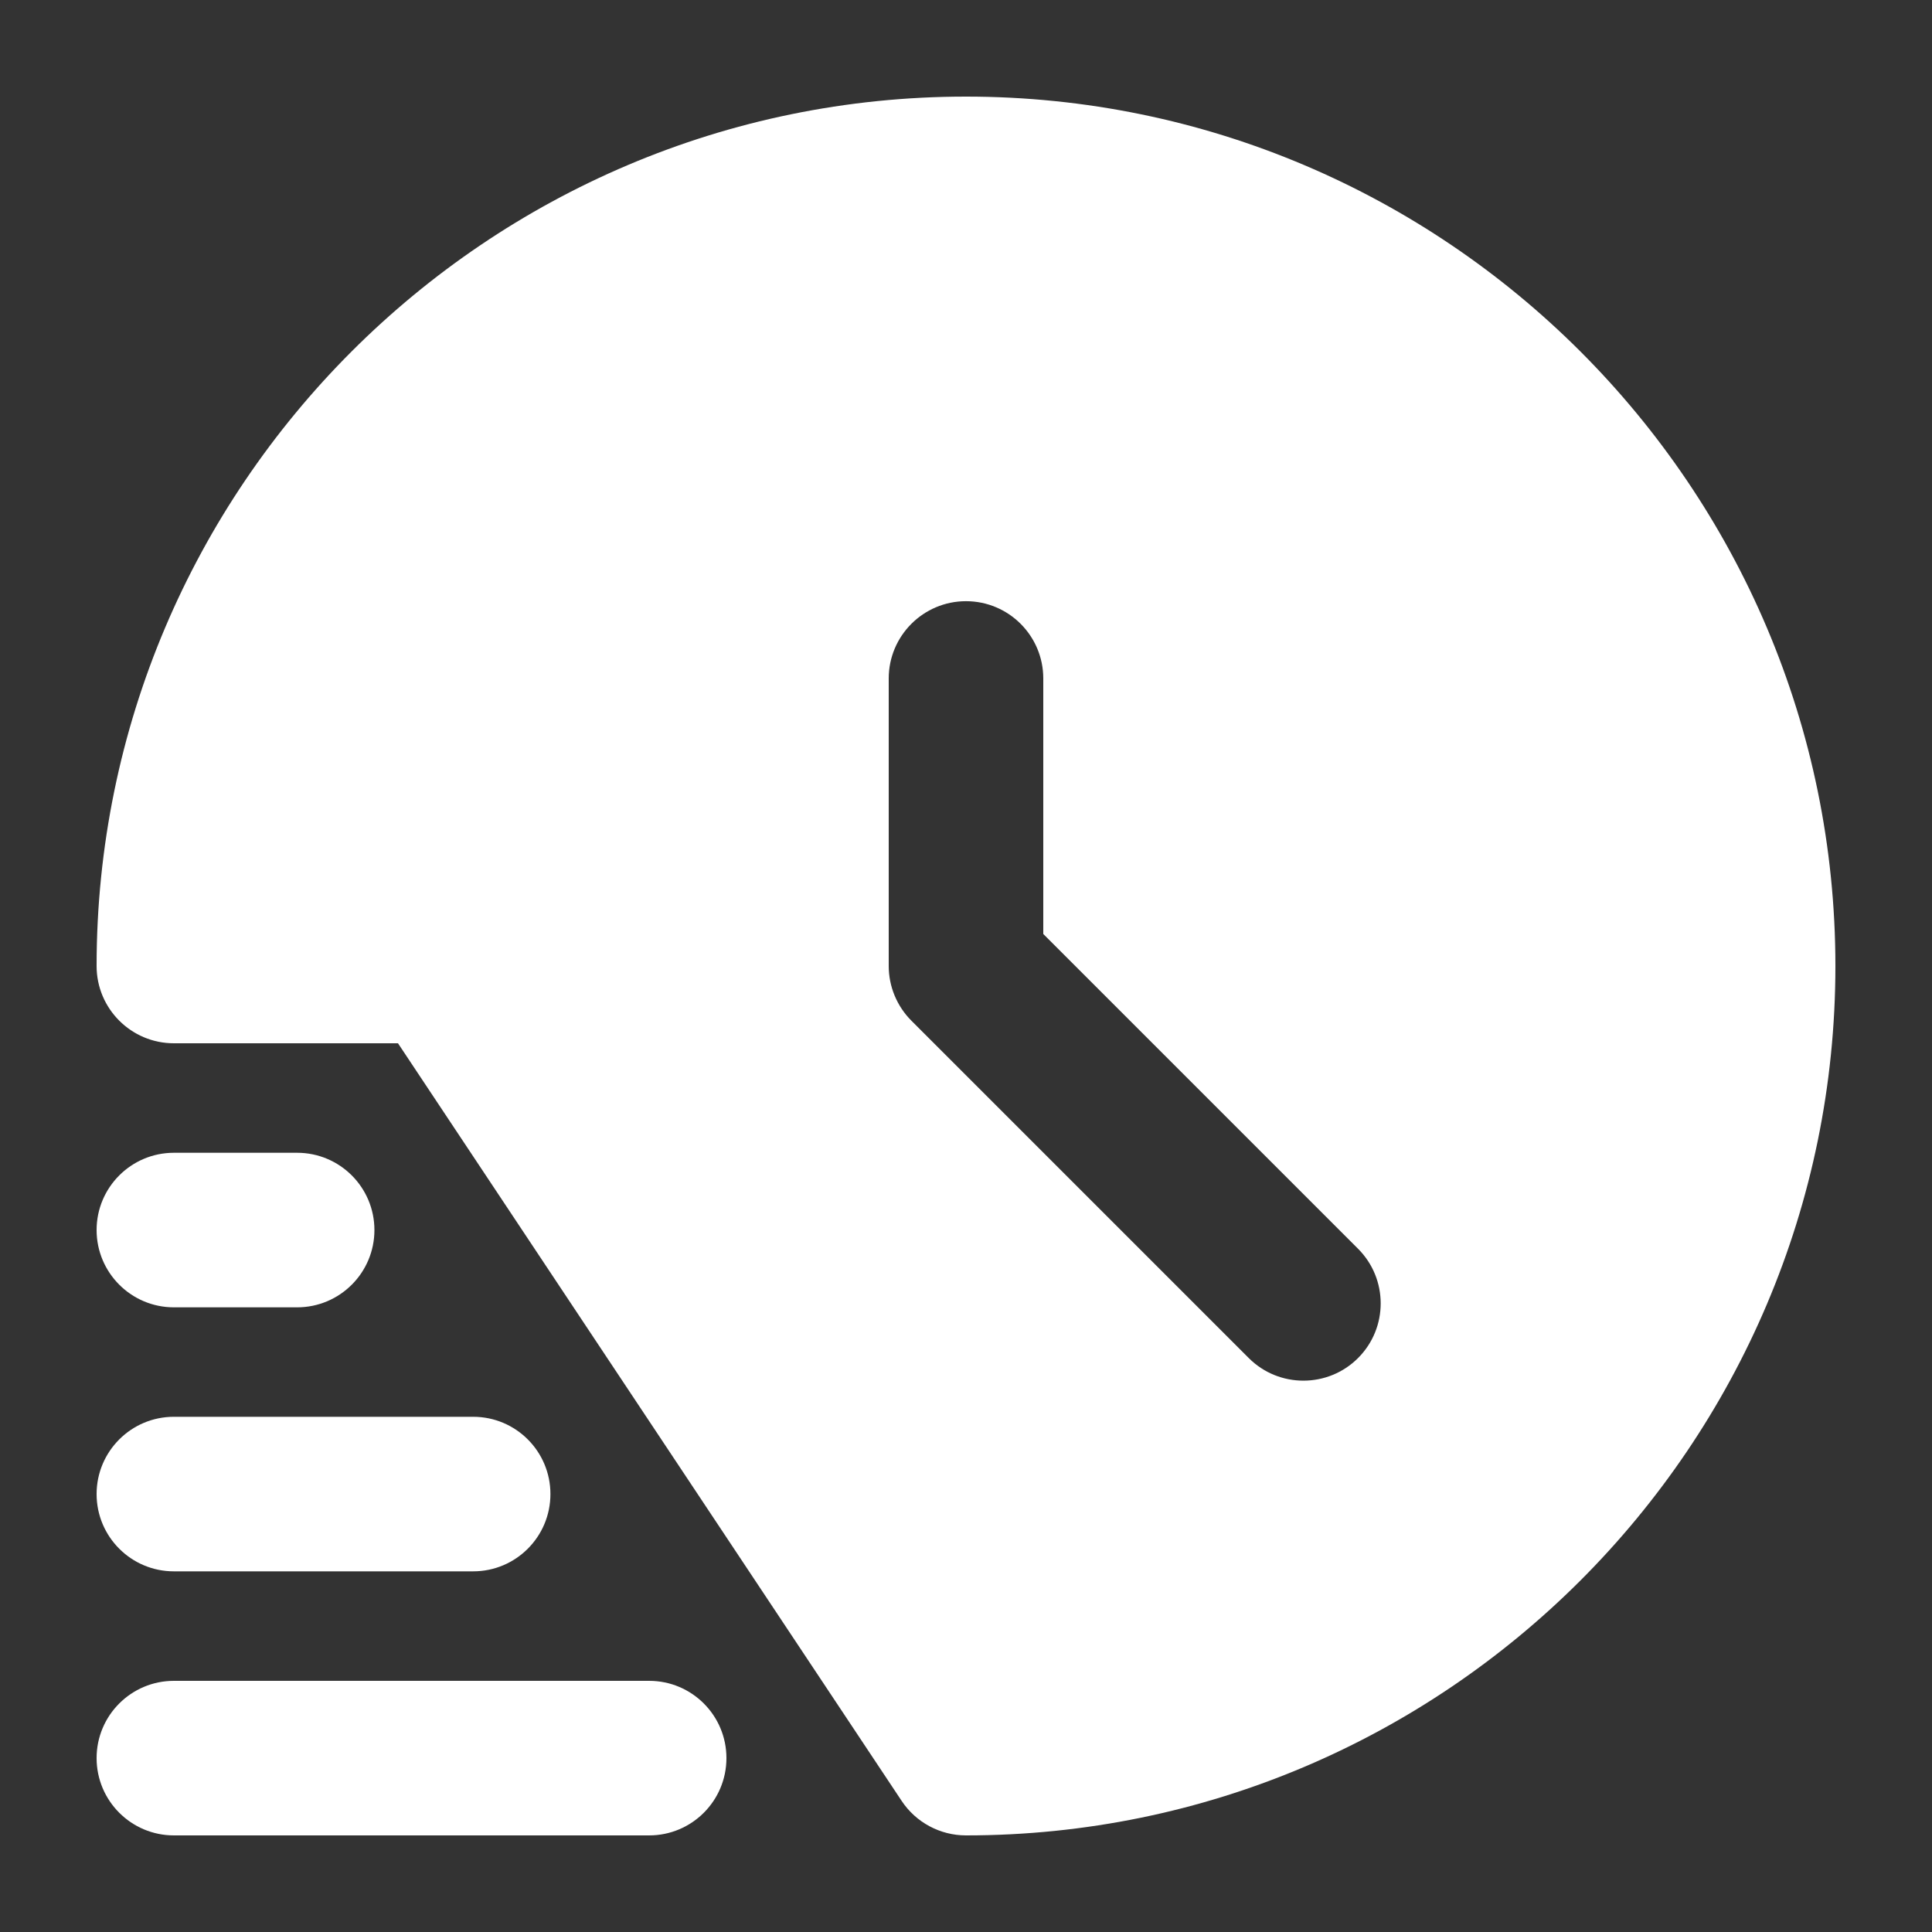
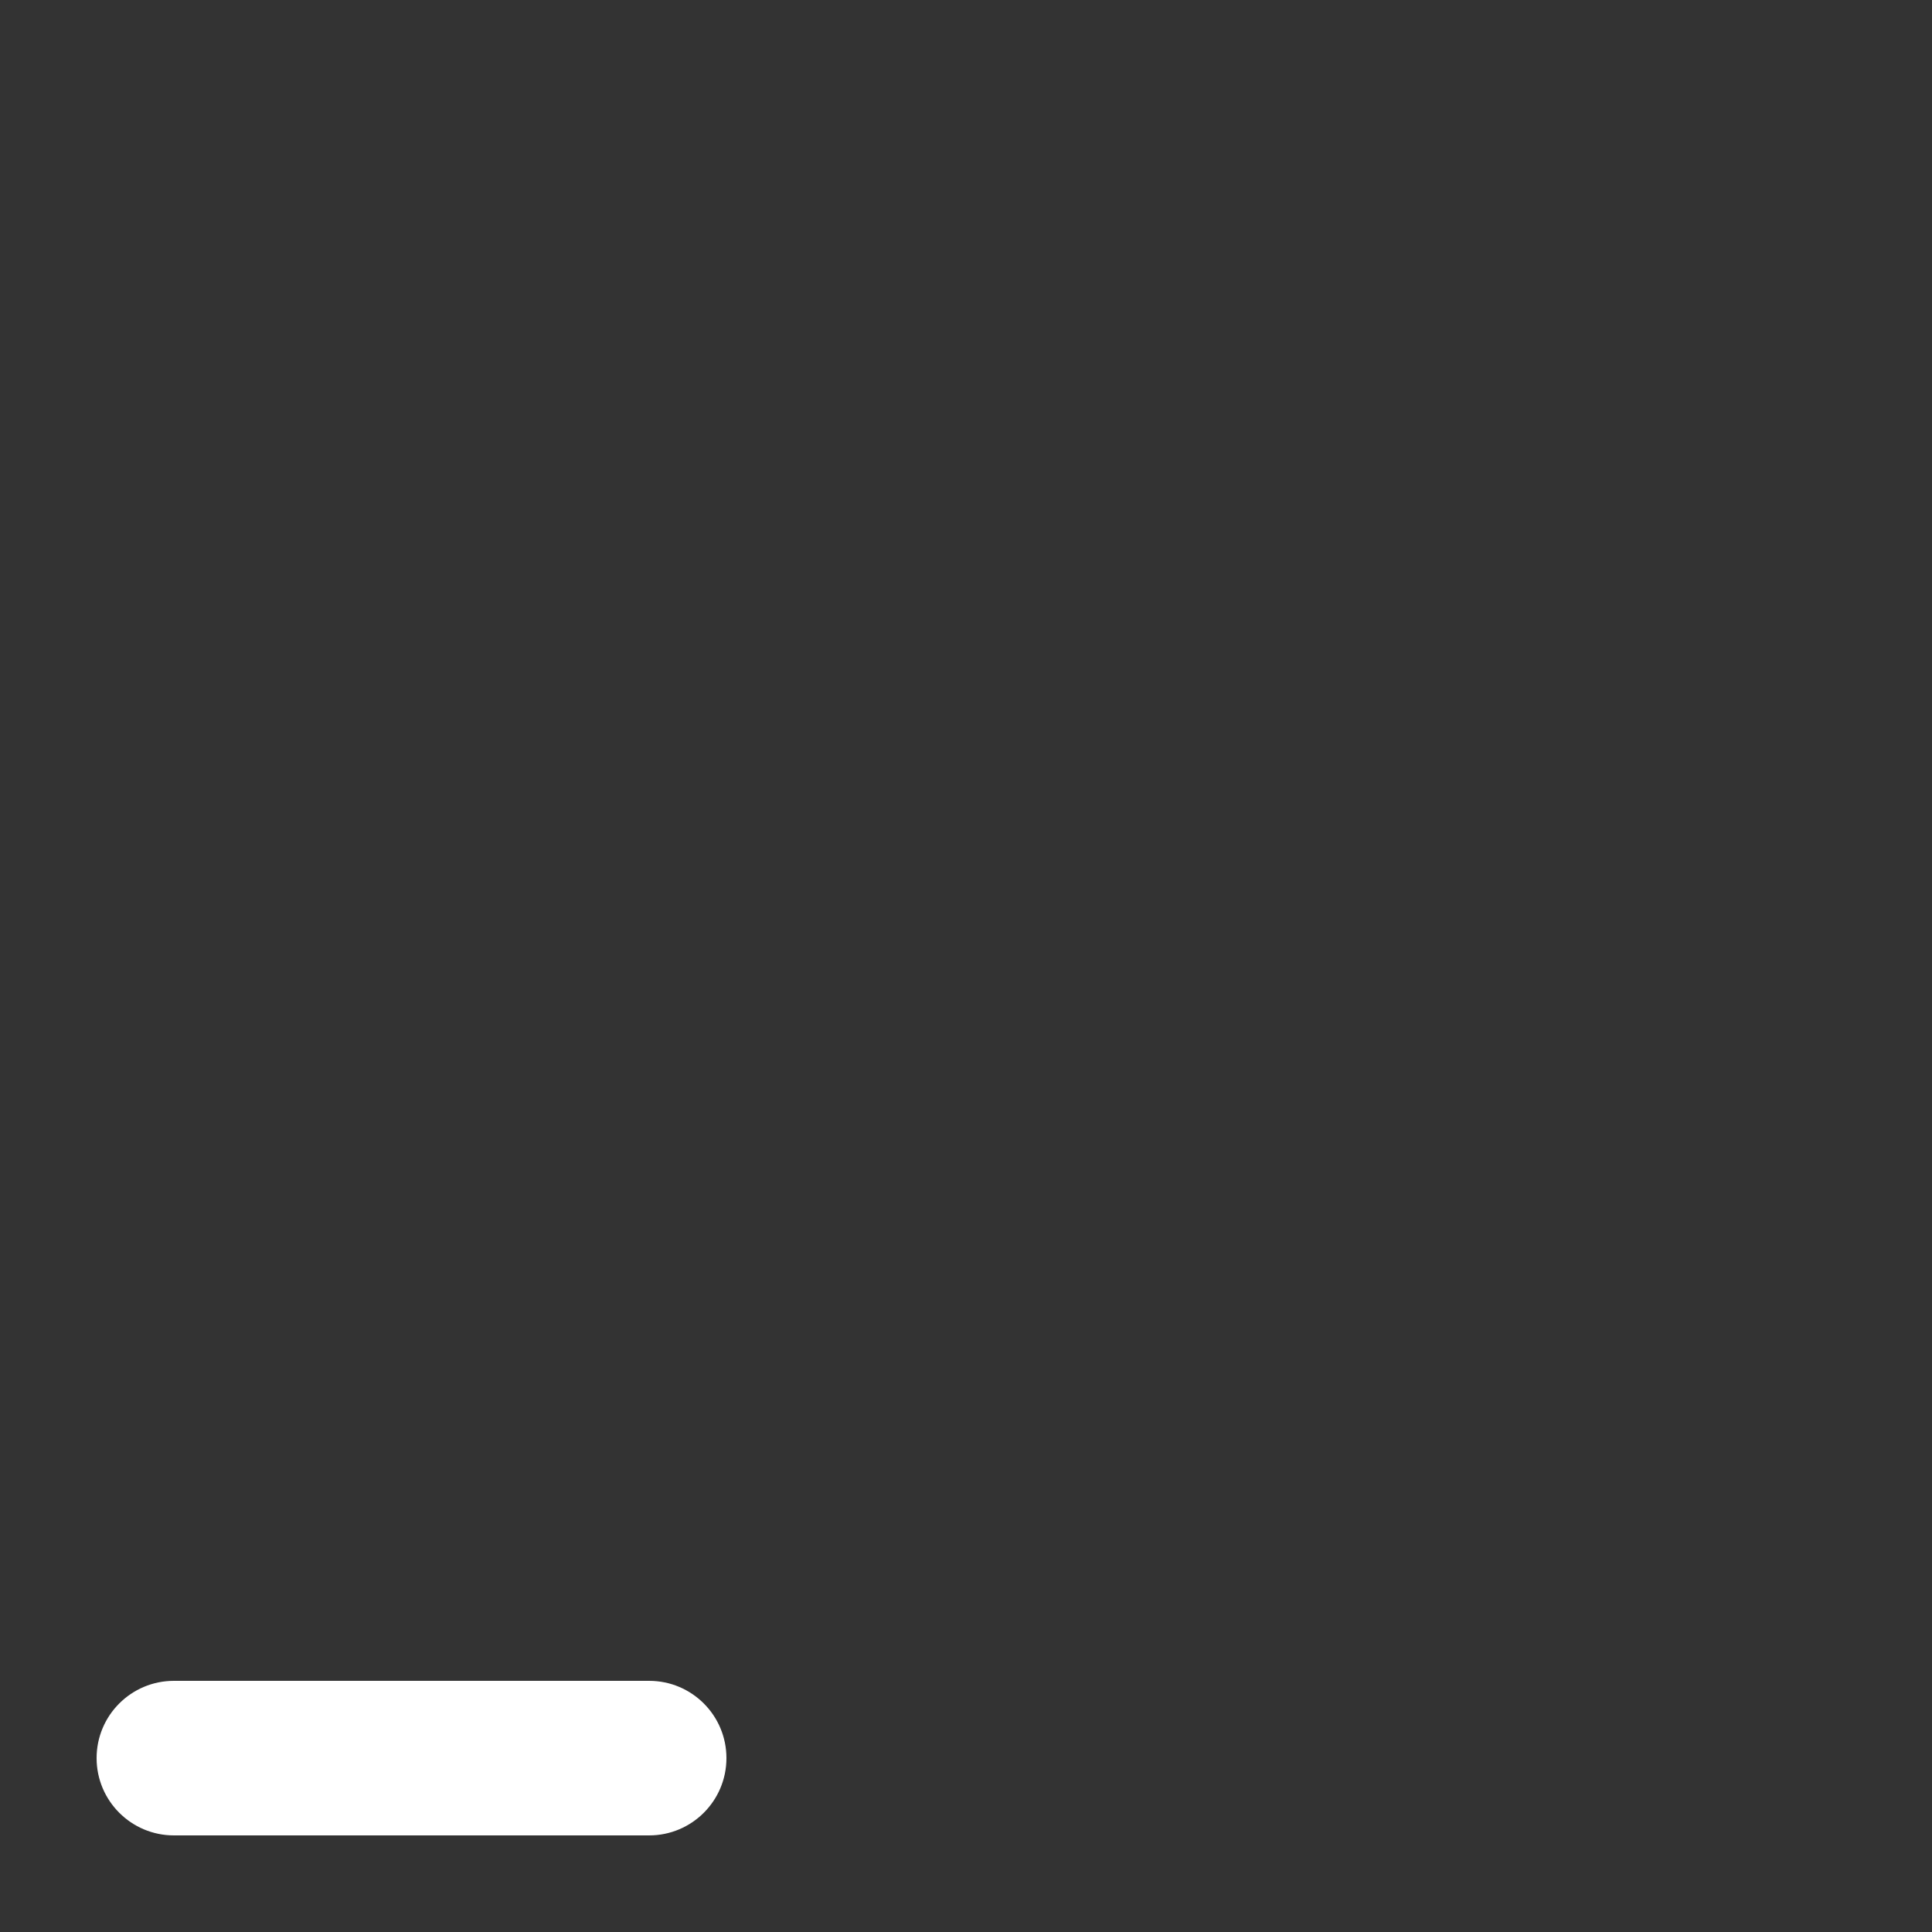
<svg xmlns="http://www.w3.org/2000/svg" width="40" height="40" viewBox="0 0 40 40" fill="none">
  <rect x="0" y="0" width="40" height="40" fill="#333333" stroke="none" />
  <g id="fast_8721623 1">
    <g id="Group">
-       <path id="Vector" d="M20 2C10.075 2 2 10.075 2 20C2 20.884 2.717 21.6 3.6 21.6H8.24L18.668 37.286C18.964 37.732 19.465 38 20 38C29.925 38 38 29.925 38 20C38 10.075 29.925 2 20 2ZM28.117 28.117C27.805 28.429 27.395 28.585 26.985 28.585C26.576 28.585 26.166 28.429 25.854 28.117L18.869 21.132C18.569 20.831 18.4 20.424 18.4 20V14.047C18.4 13.164 19.117 12.447 20 12.447C20.884 12.447 21.6 13.164 21.6 14.047V19.337L28.117 25.854C28.742 26.479 28.742 27.492 28.117 28.117Z" fill="white" />
      <path id="Vector_2" d="M3.6 38H13.44C14.324 38 15.04 37.283 15.04 36.4C15.04 35.516 14.324 34.8 13.44 34.8H3.6C2.717 34.8 2 35.516 2 36.4C2 37.283 2.717 38 3.6 38Z" fill="white" />
-       <path id="Vector_3" d="M3.6 32.533H9.796C10.68 32.533 11.396 31.817 11.396 30.933C11.396 30.049 10.68 29.333 9.796 29.333H3.6C2.717 29.333 2 30.049 2 30.933C2 31.817 2.717 32.533 3.6 32.533Z" fill="white" />
-       <path id="Vector_4" d="M3.6 27.067H6.152C7.035 27.067 7.752 26.35 7.752 25.467C7.752 24.583 7.035 23.867 6.152 23.867H3.6C2.717 23.867 2 24.583 2 25.467C2 26.35 2.717 27.067 3.6 27.067Z" fill="white" />
    </g>
  </g>
</svg>